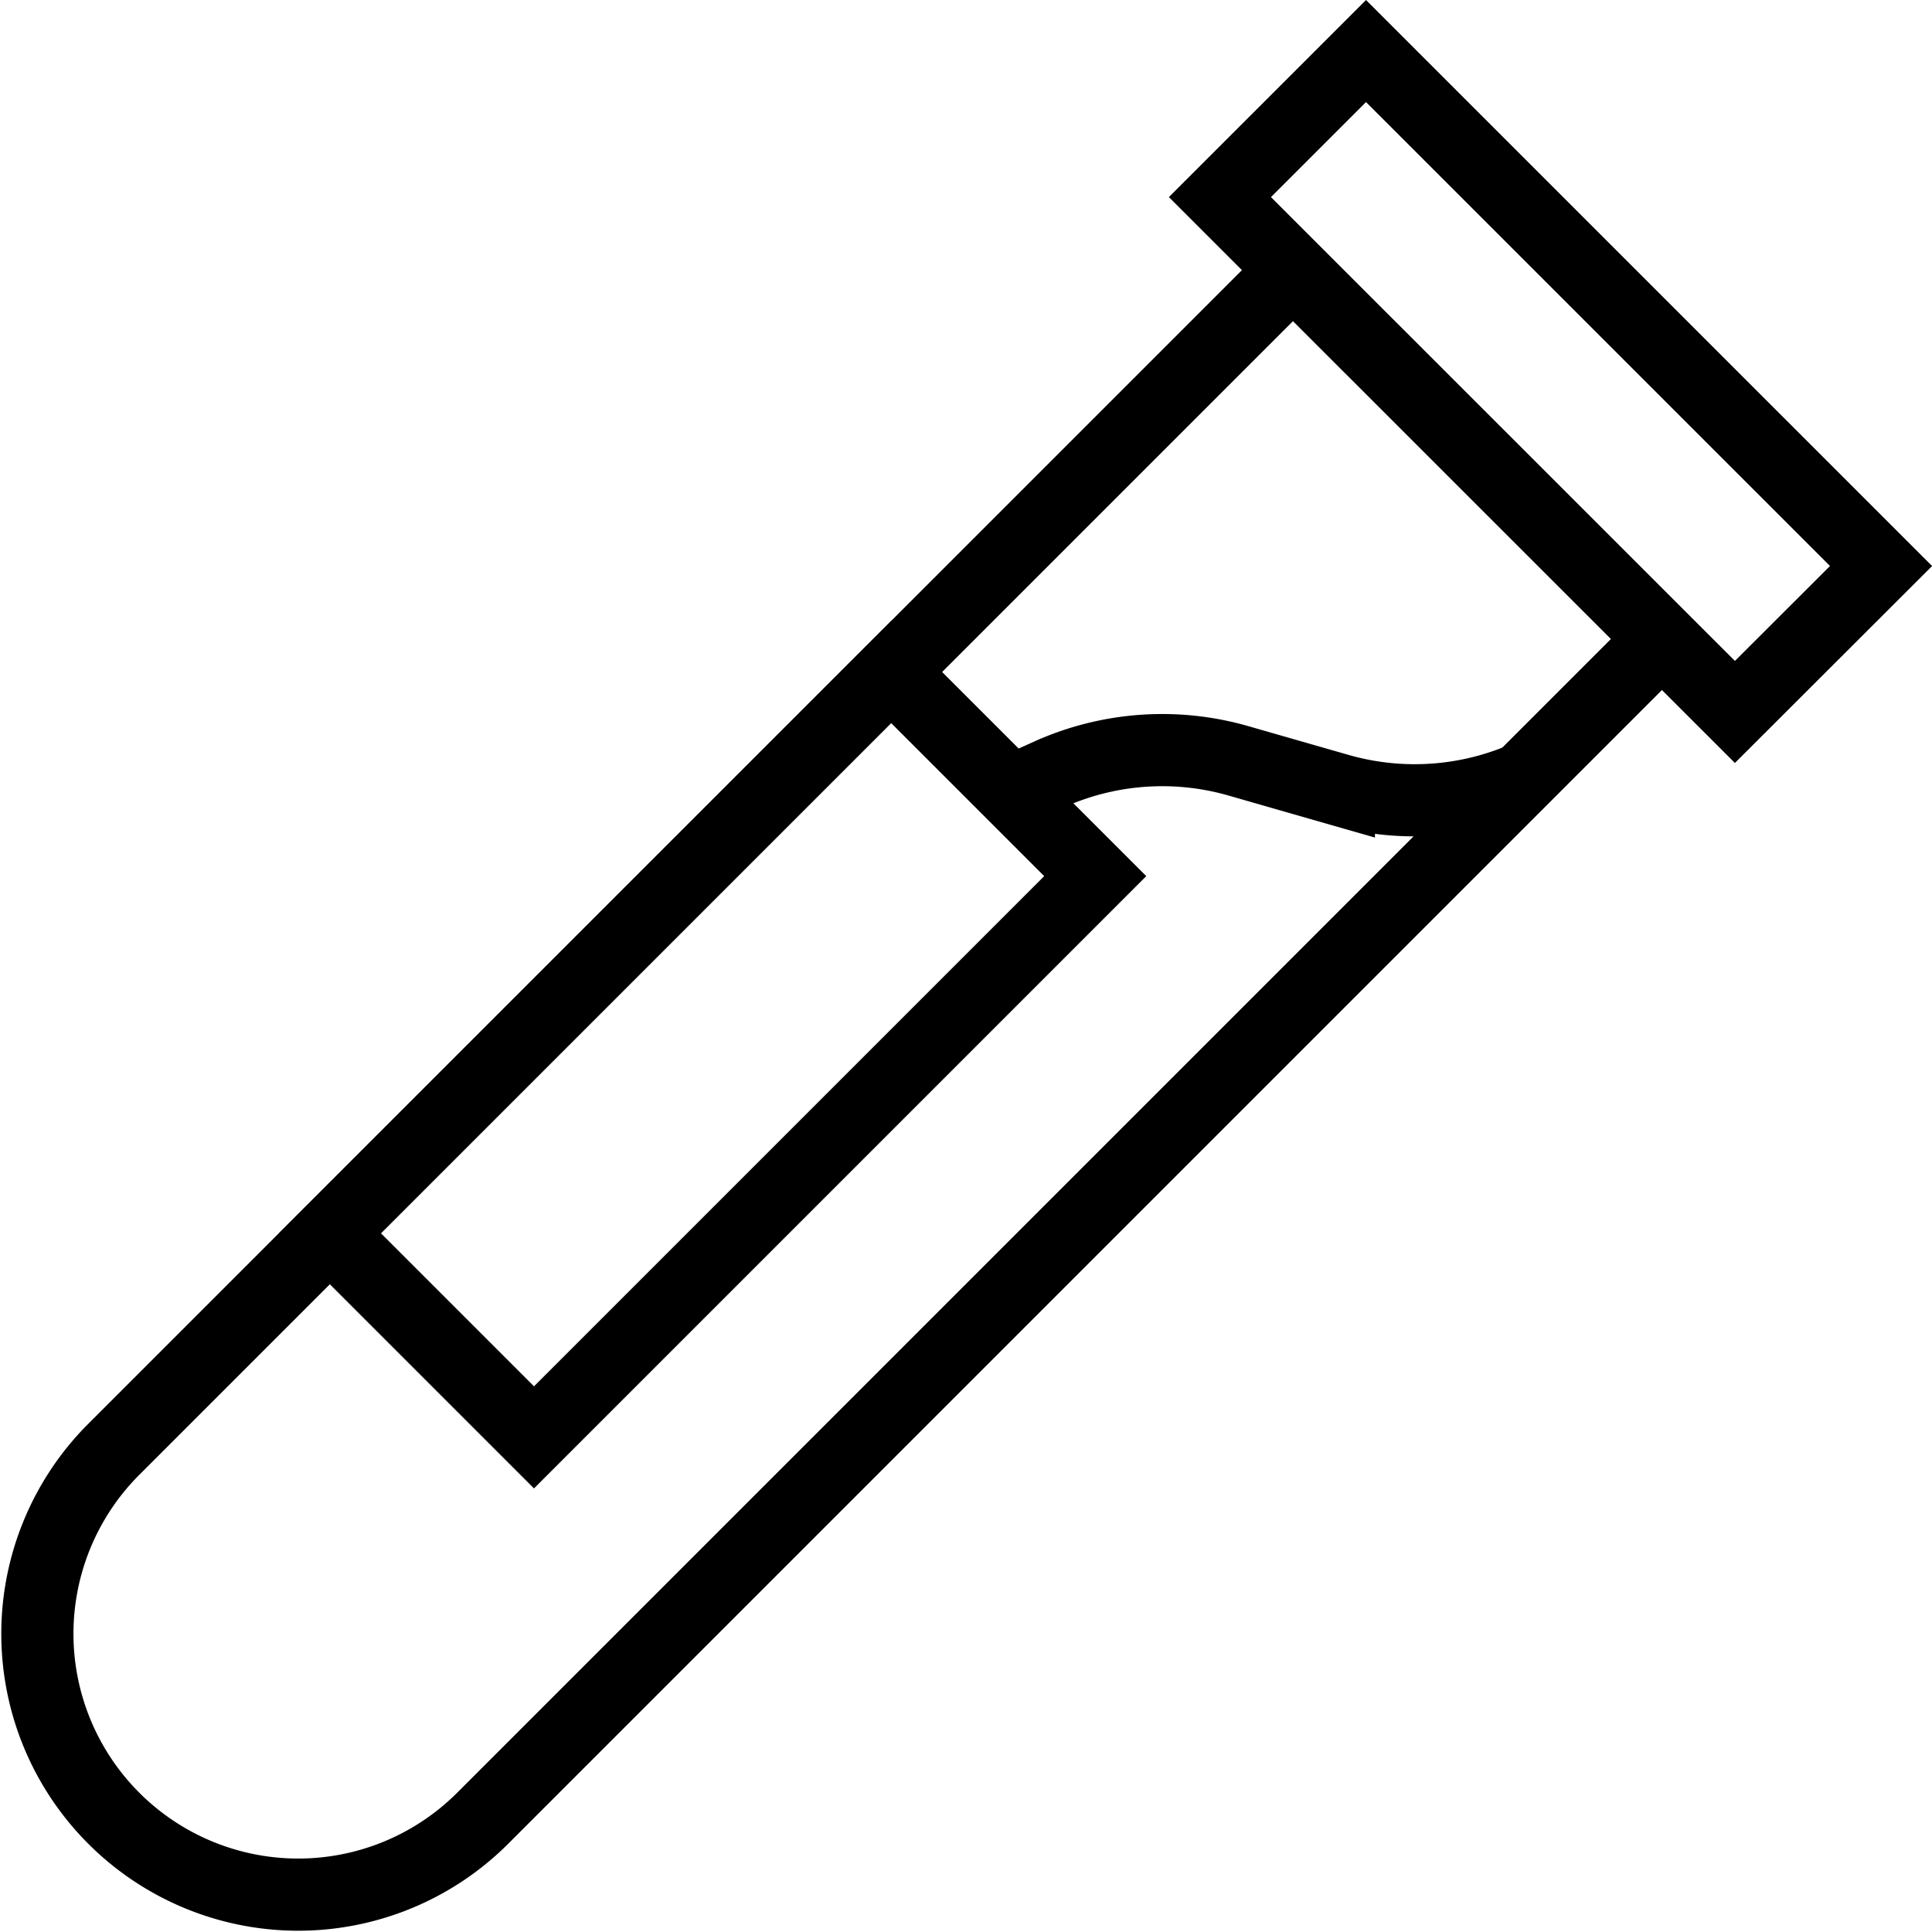
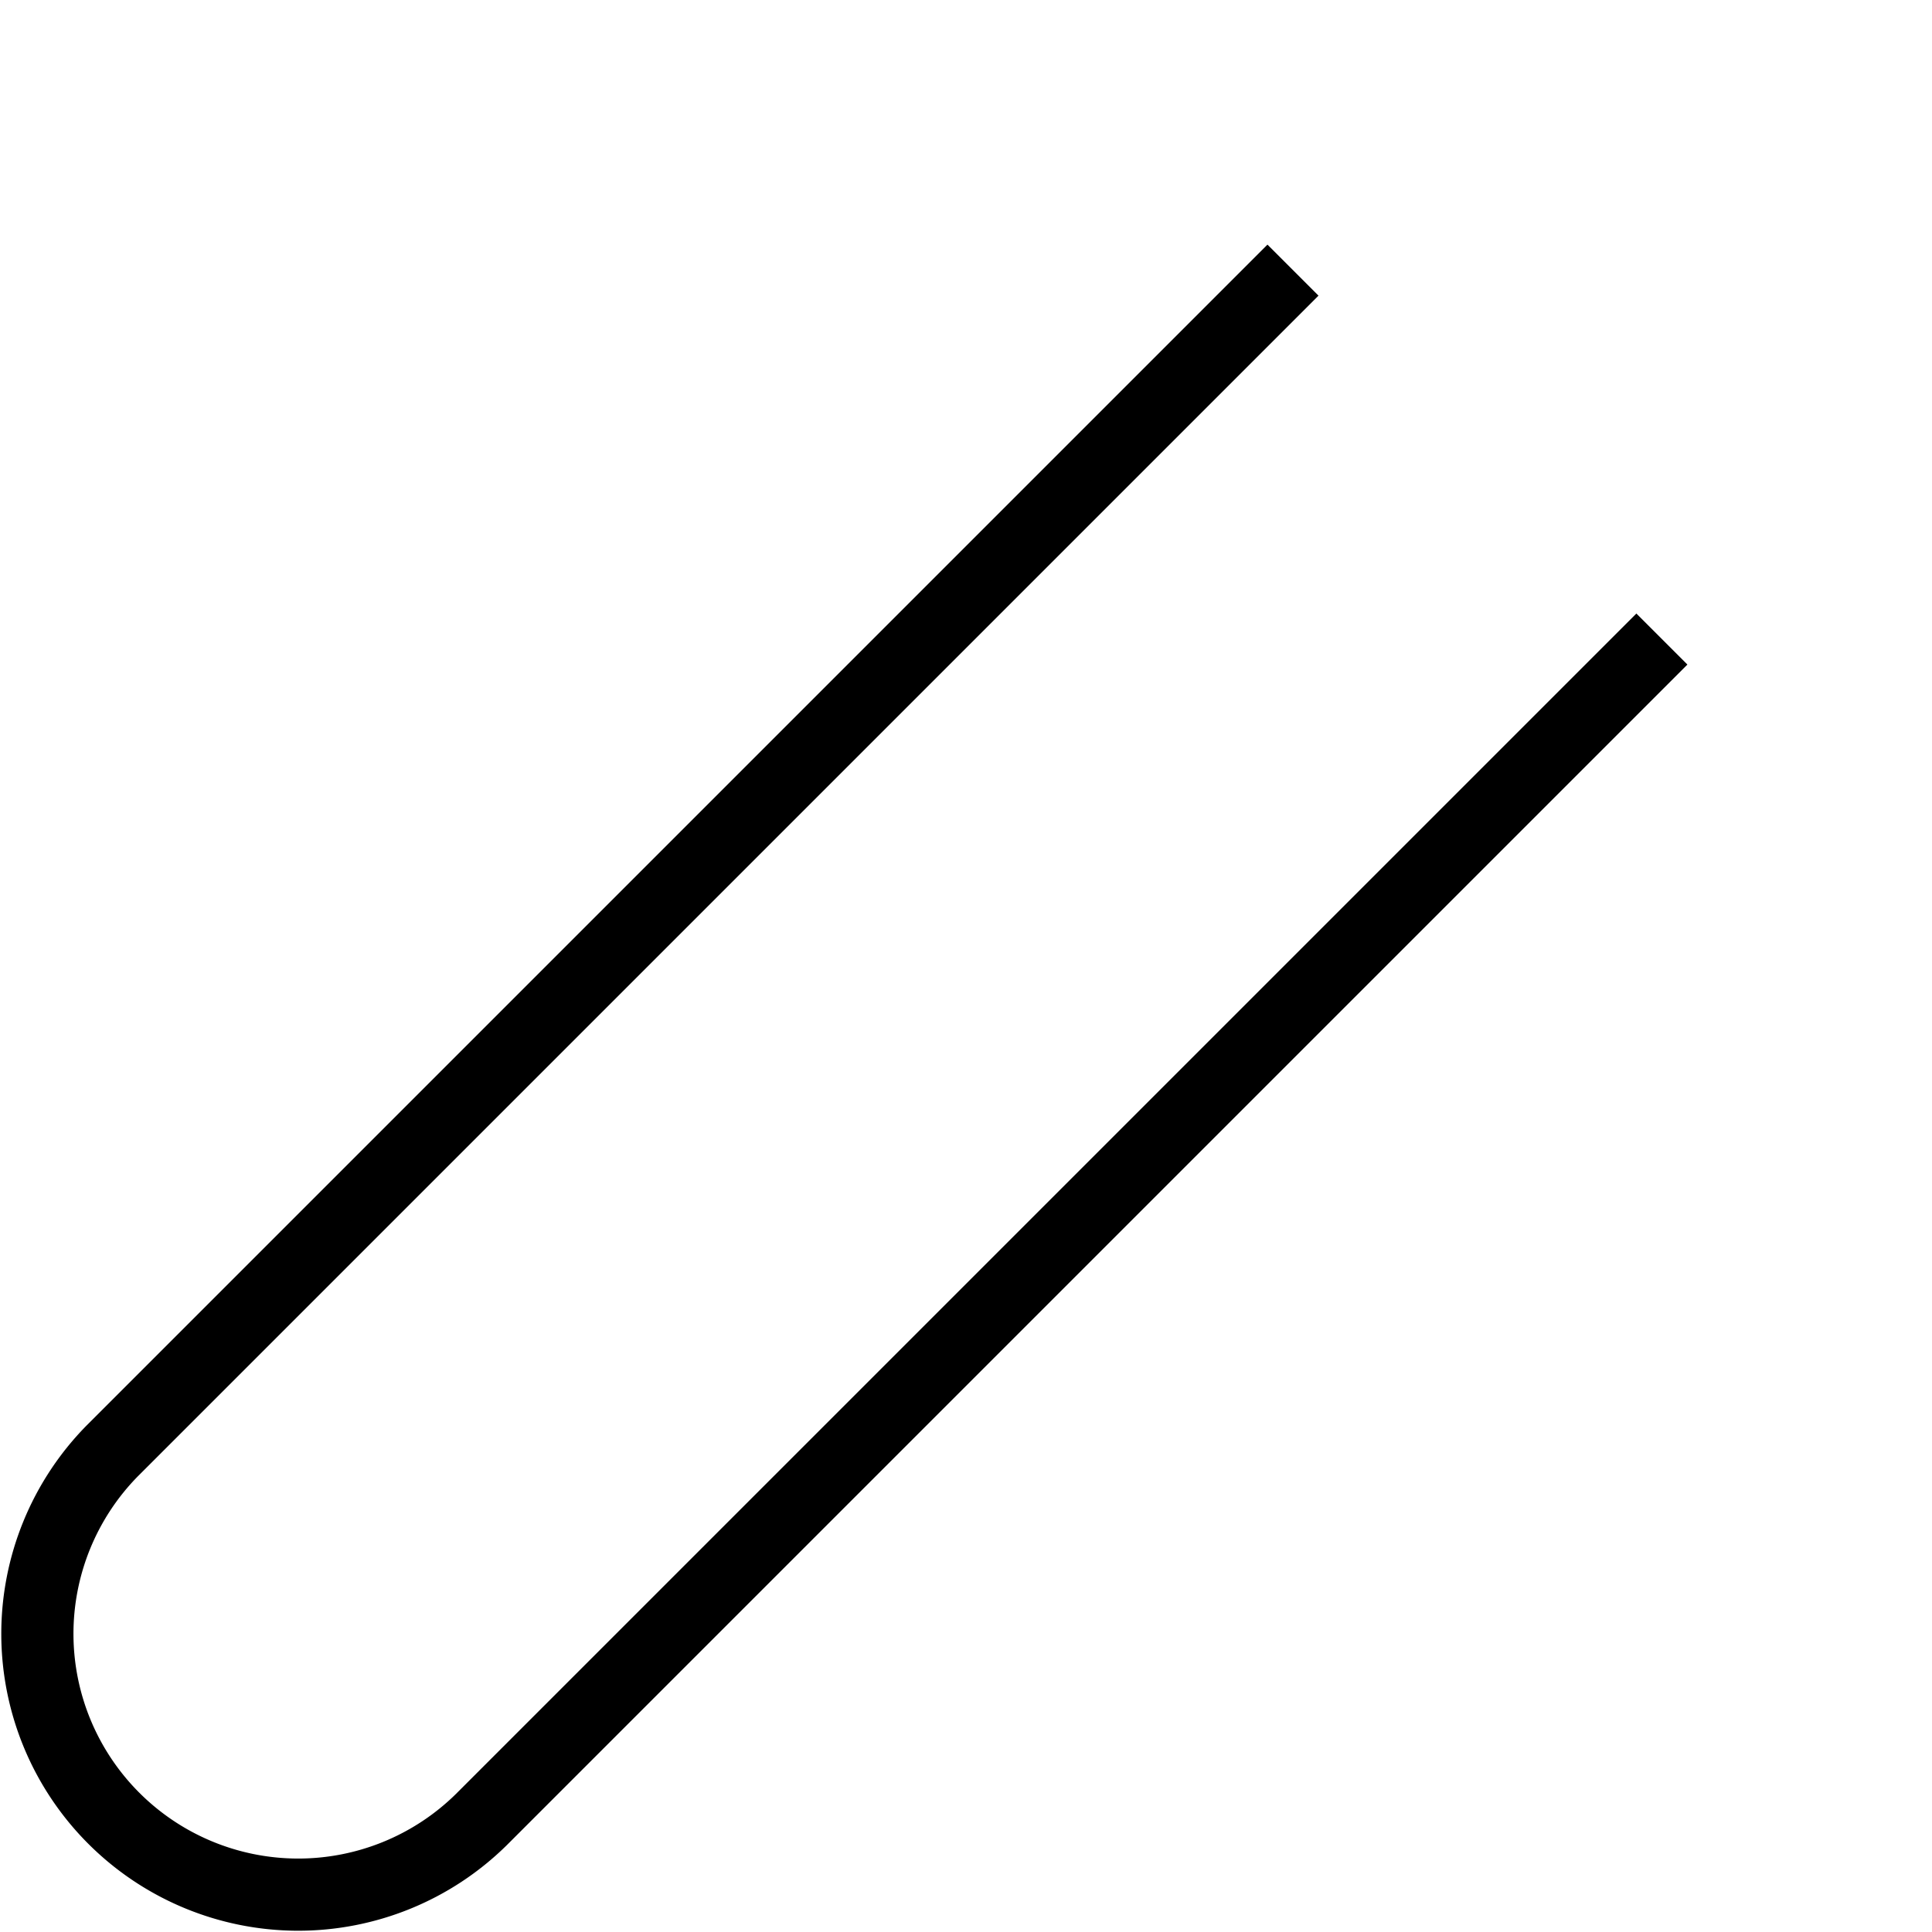
<svg xmlns="http://www.w3.org/2000/svg" width="66.922" height="66.926" viewBox="0 0 66.922 66.926">
  <g id="famille-risques-chimiques" transform="translate(-867.022 -354.114)">
-     <path id="Tracé_1503" data-name="Tracé 1503" d="M21.184,11.049,33.738,23.6,38.8,18.545,20.96.707,15.9,5.766l5.283,5.283" transform="translate(893.379 355.175)" fill="none" stroke="#000" stroke-miterlimit="10" stroke-width="2.5" />
    <path id="Tracé_1504" data-name="Tracé 1504" d="M44.038,3.557,3.146,44.449A9.036,9.036,0,0,0,15.925,57.227L56.817,16.336" transform="translate(867.771 359.914)" fill="none" stroke="#000" stroke-miterlimit="10" stroke-width="2.5" />
-     <path id="Tracé_1505" data-name="Tracé 1505" d="M13.056,11.391l1.651-.746a9.552,9.552,0,0,1,6.558-.474l1.741.5,1.744.5a9.56,9.56,0,0,0,6.556-.477" transform="translate(888.649 370.296)" fill="none" stroke="#000" stroke-miterlimit="10" stroke-width="2.5" />
-     <rect id="Rectangle_494" data-name="Rectangle 494" width="27.493" height="9.998" transform="translate(878.449 396.833) rotate(-45)" fill="none" stroke="#000" stroke-miterlimit="10" stroke-width="2.5" />
  </g>
</svg>